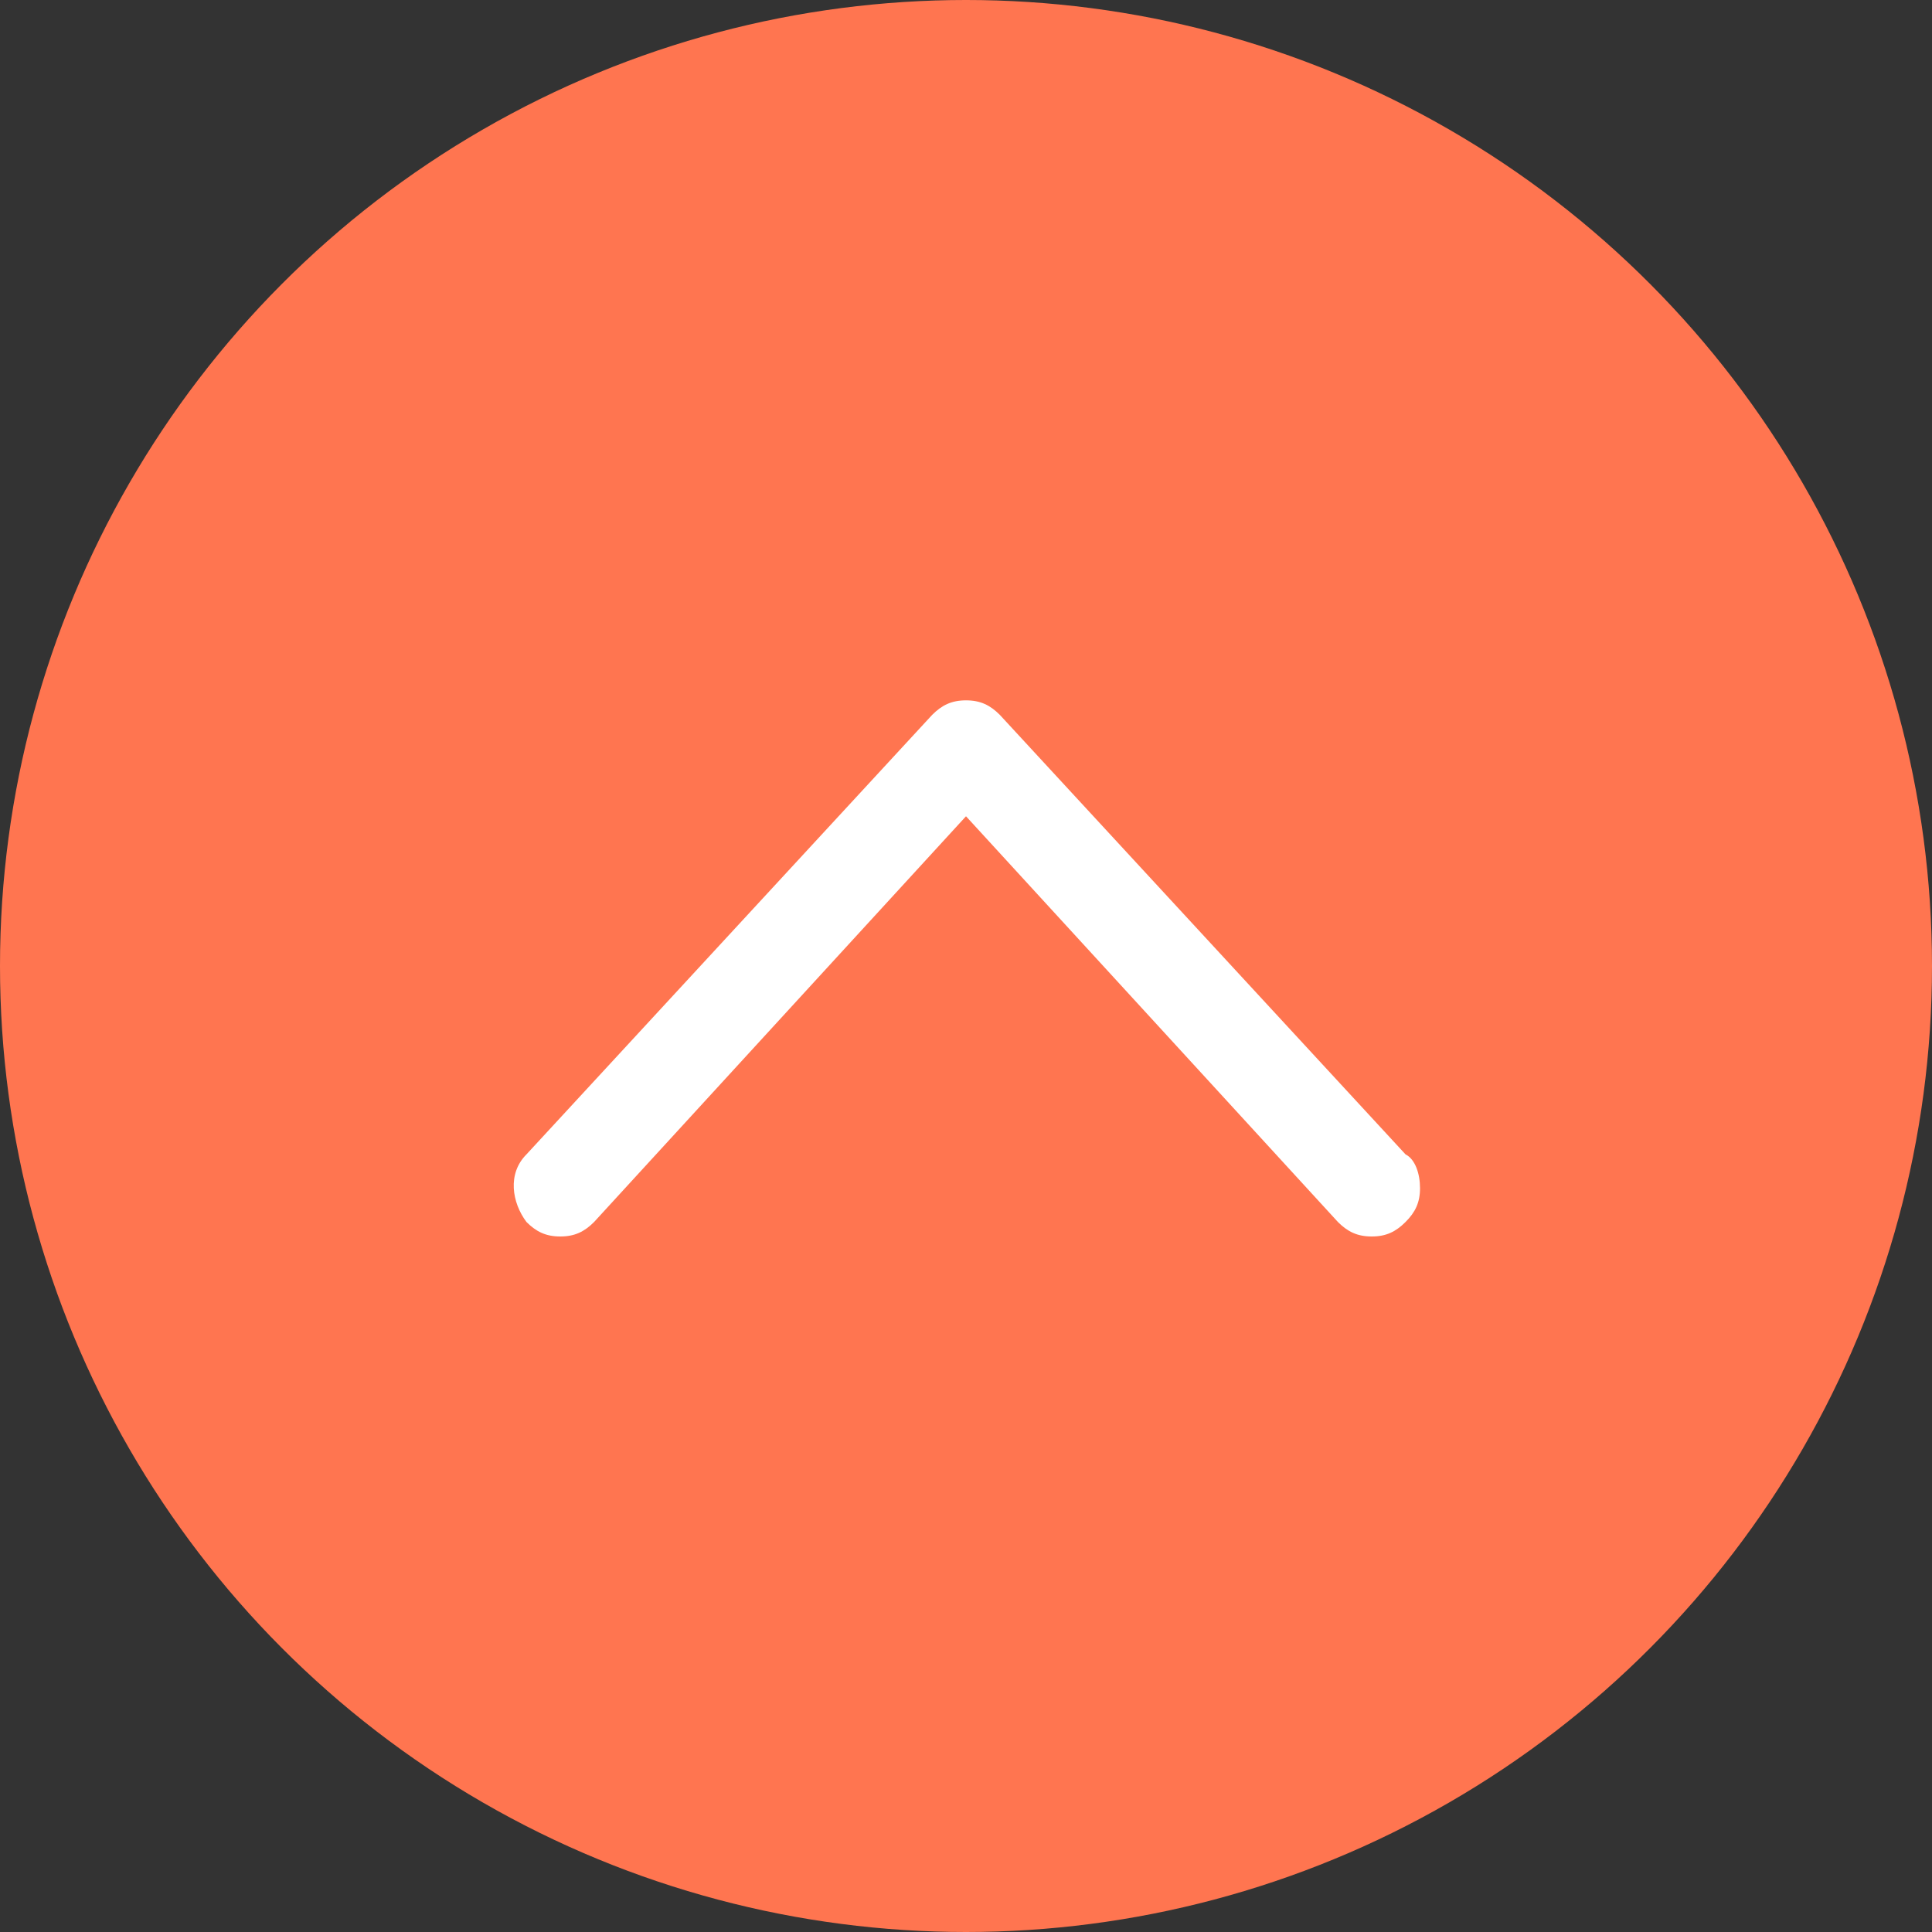
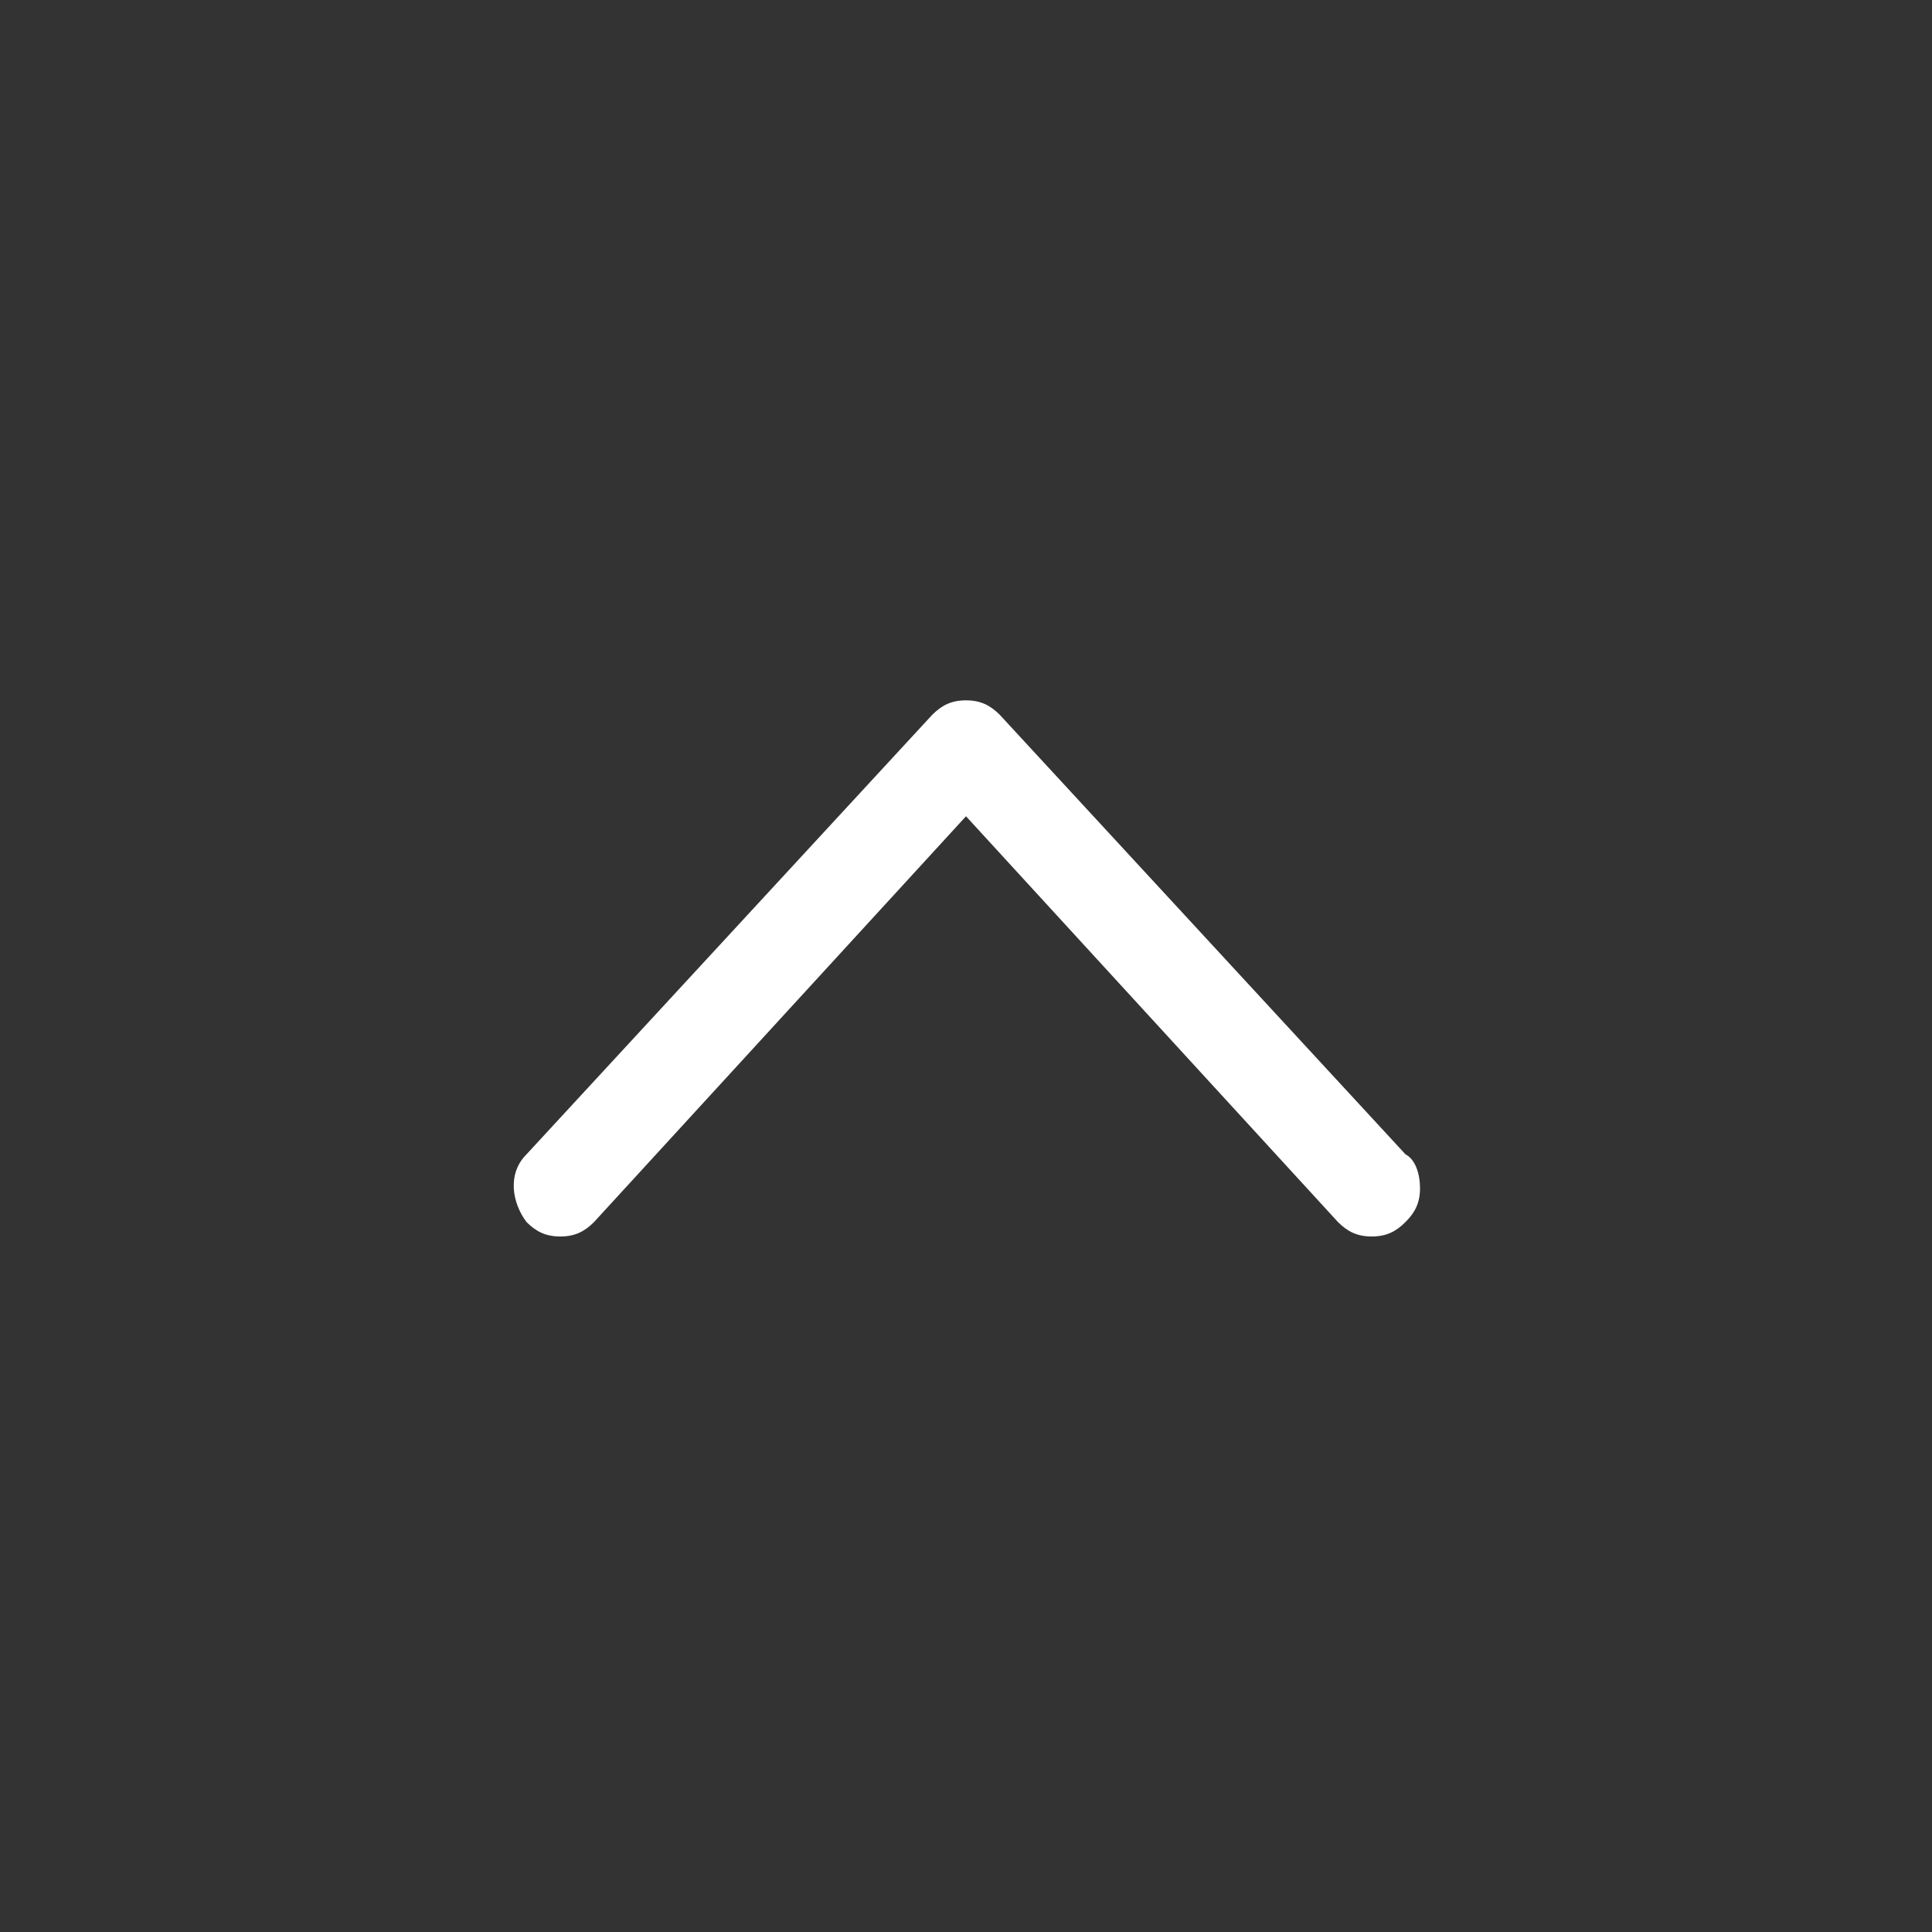
<svg xmlns="http://www.w3.org/2000/svg" version="1.1" id="圖層_1" x="0" y="0" viewBox="0 0 40 40" xml:space="preserve">
  <rect x="0" y="0" width="40" height="40" fill="#333333" stroke="none" />
-   <circle cx="20" cy="20" r="20" fill="#ff7550" />
  <path d="M29.1 23.9l-8.4-9.1c-.2-.2-.4-.3-.7-.3-.3 0-.5.1-.7.3l-8.4 9.1c-.4.4-.3 1 0 1.4.2.2.4.3.7.3s.5-.1.7-.3l7.7-8.4 7.7 8.4c.2.2.4.3.7.3.3 0 .5-.1.7-.3.2-.2.3-.4.3-.7 0-.3-.1-.6-.3-.7z" fill="#fff" />
</svg>